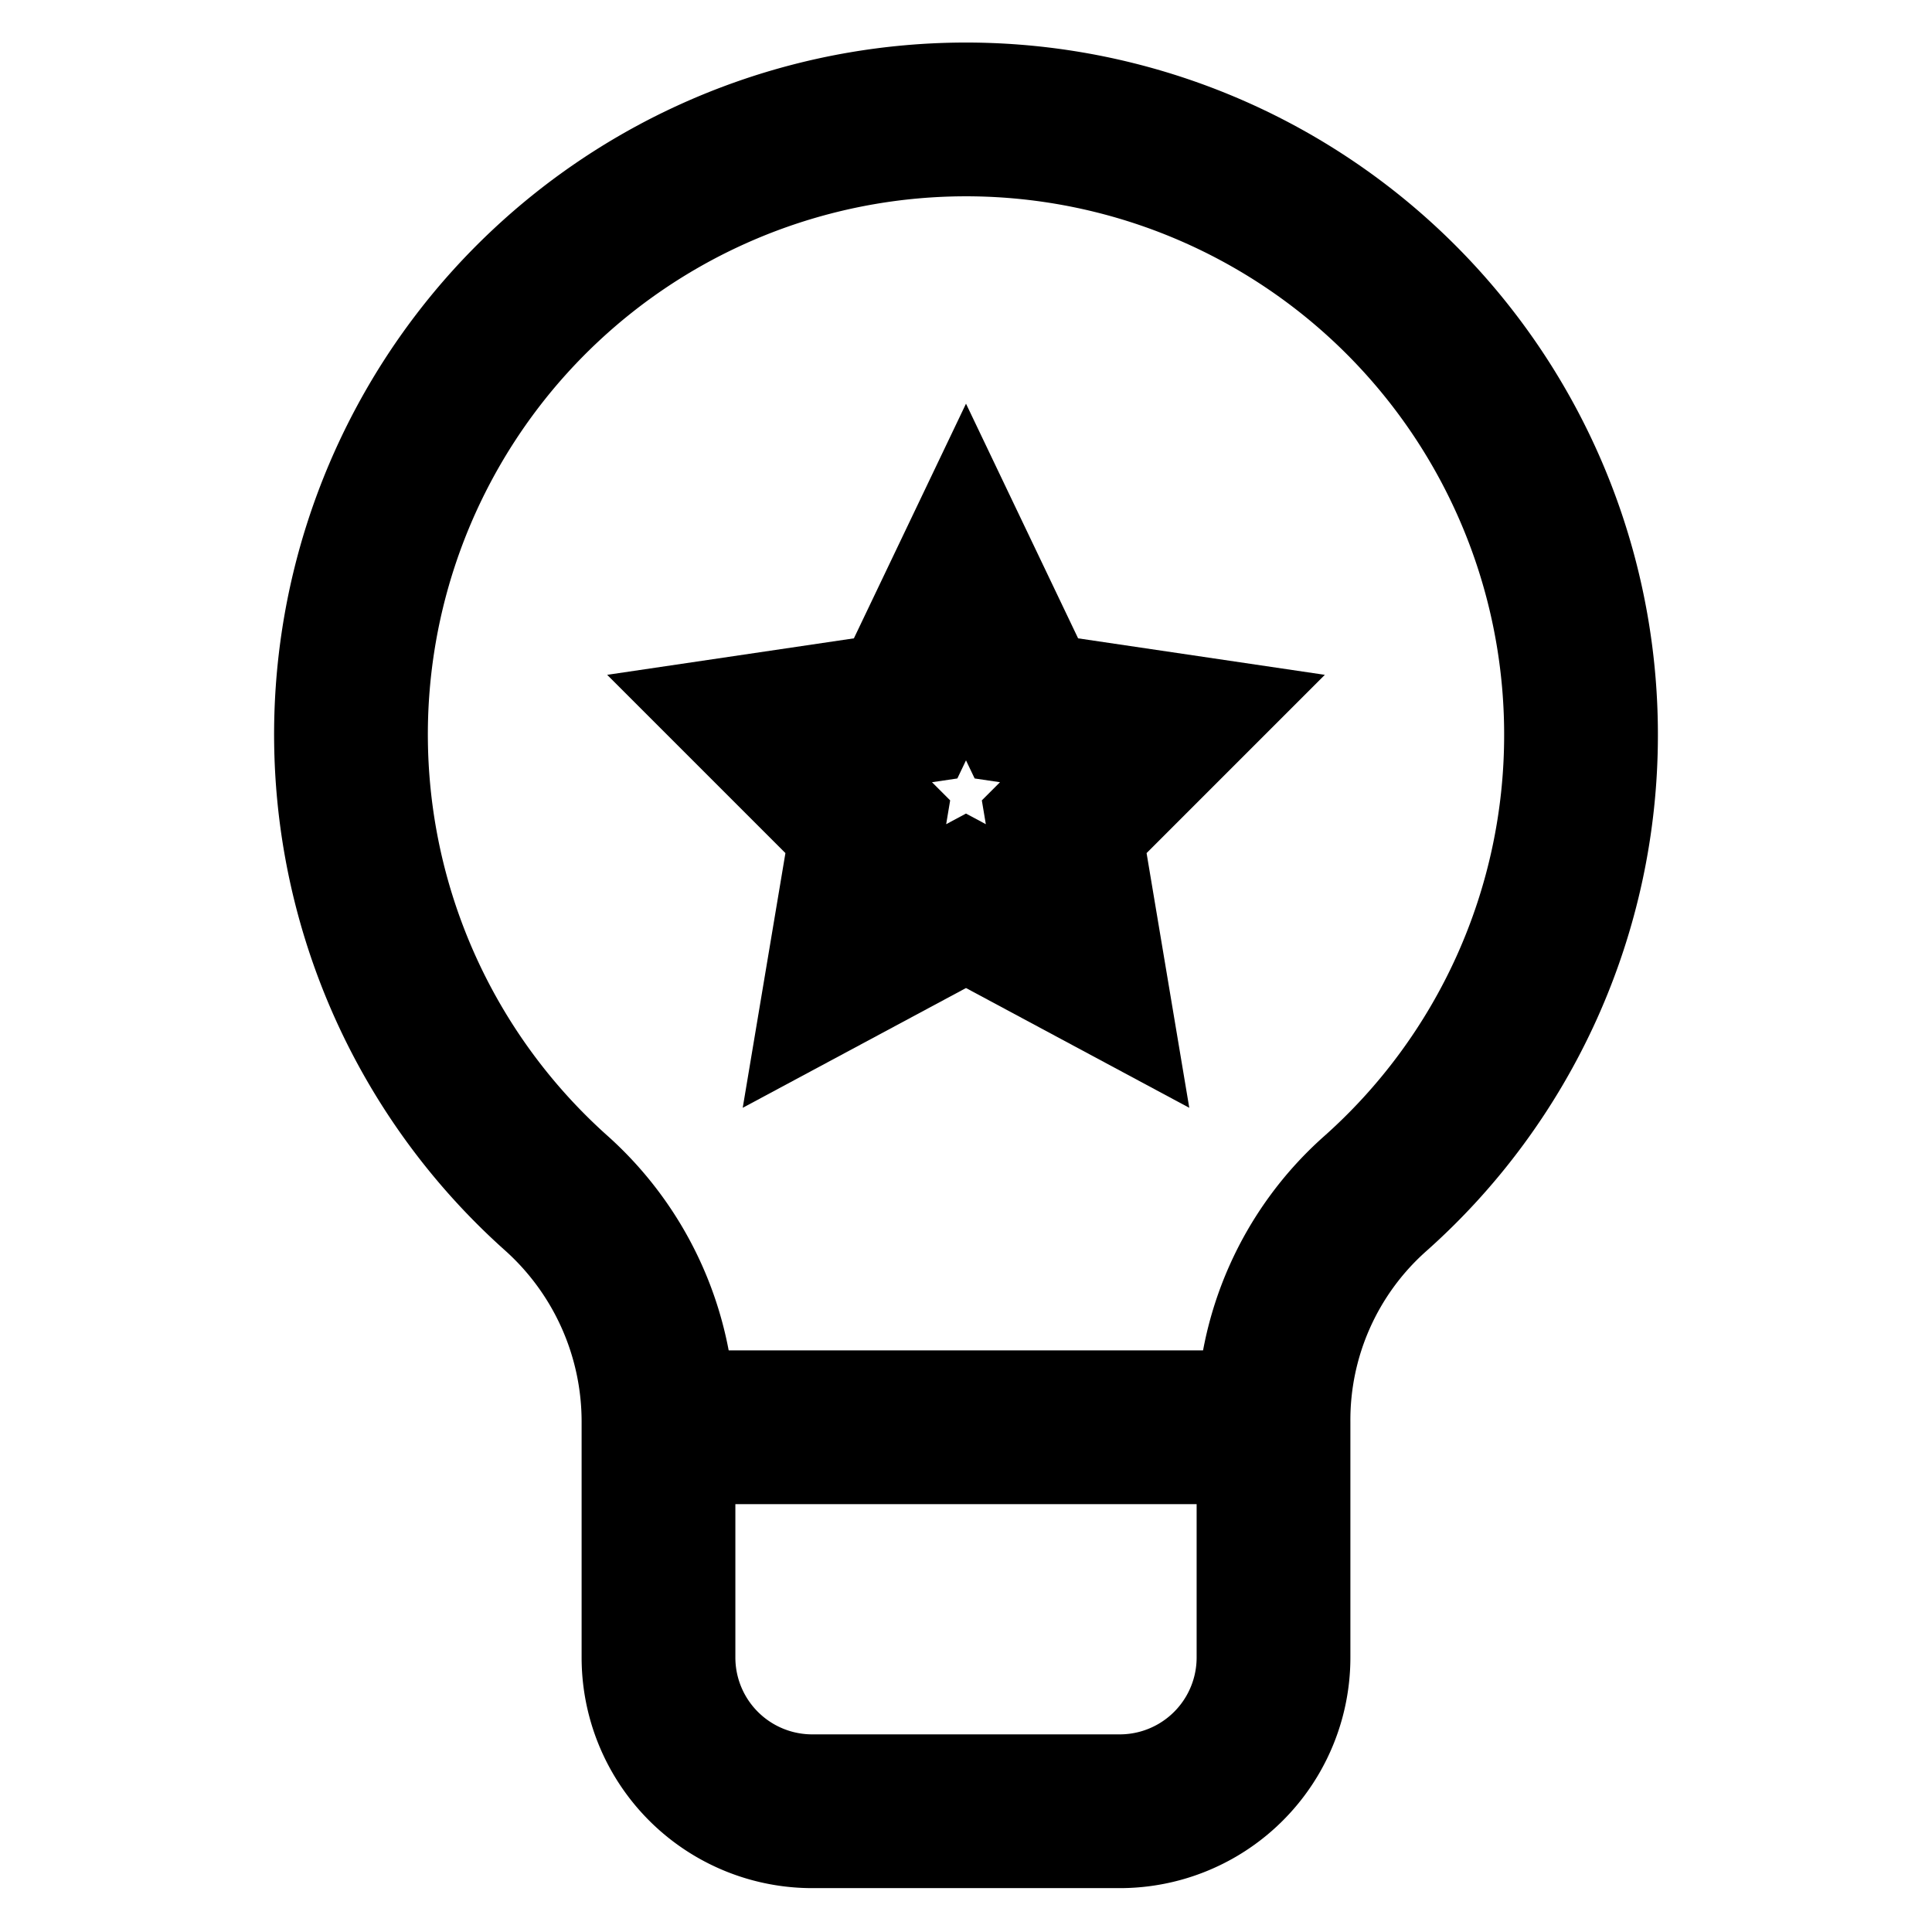
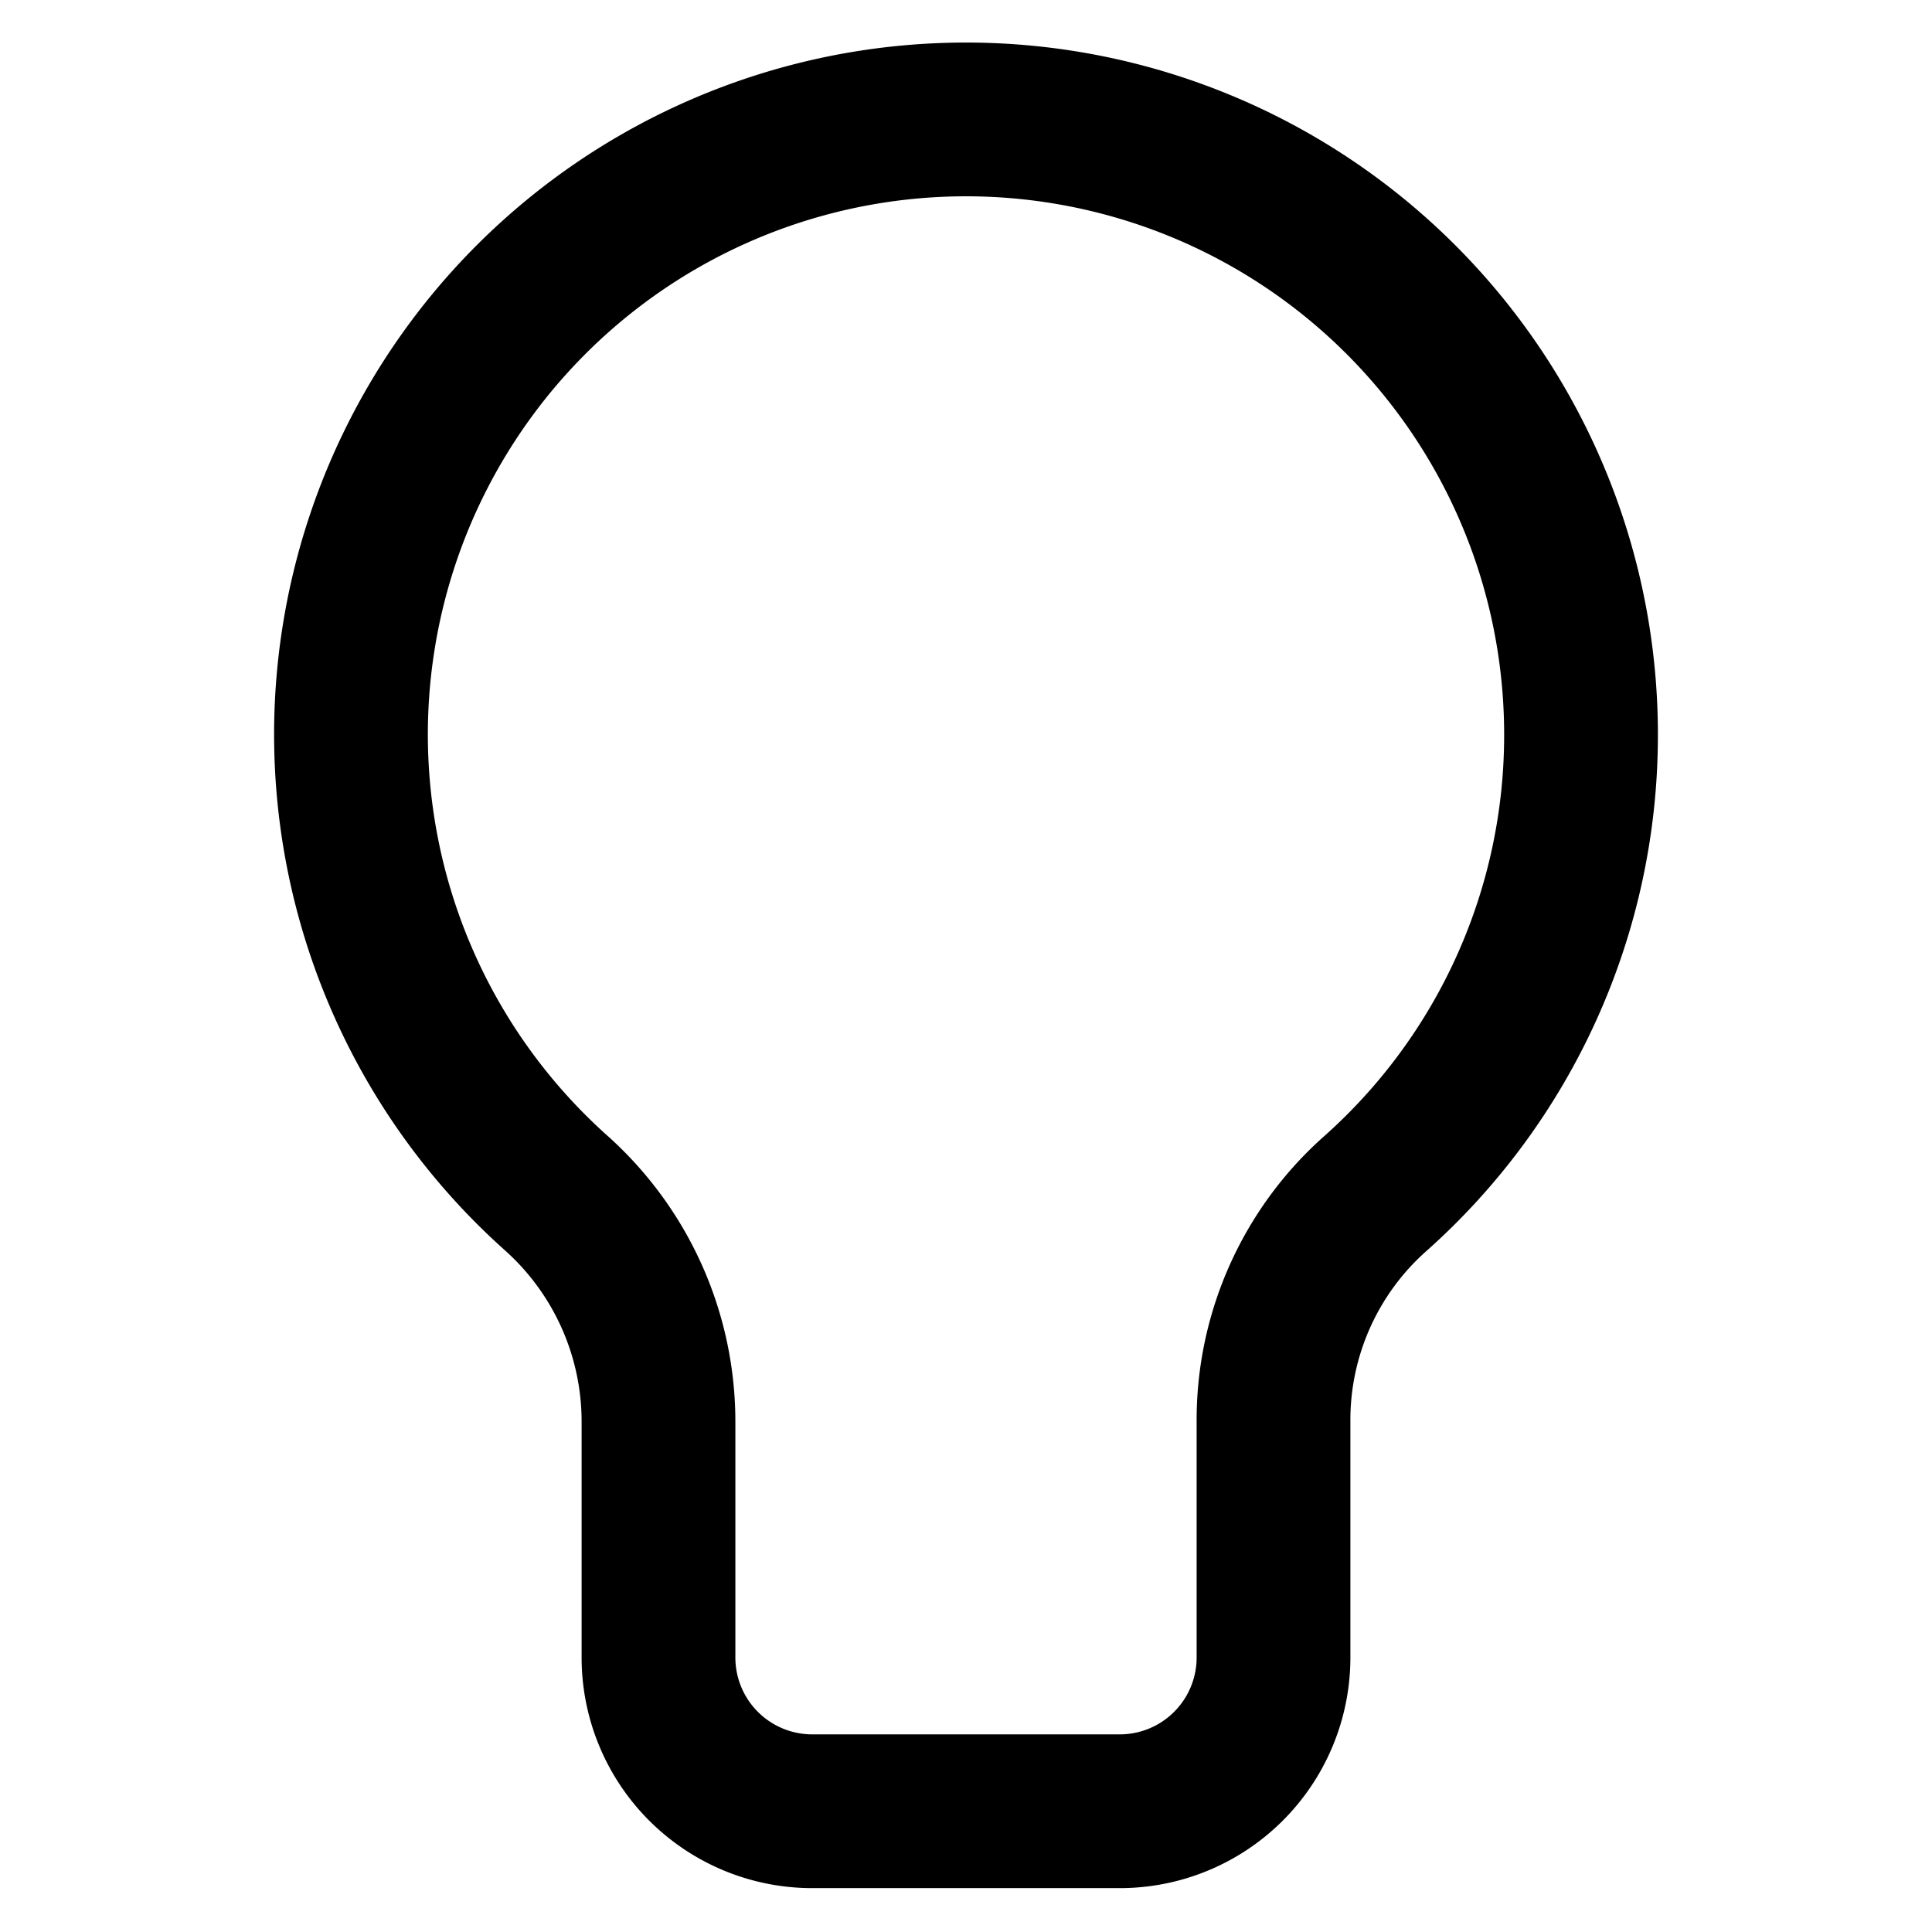
<svg xmlns="http://www.w3.org/2000/svg" id="Layer_1" data-name="Layer 1" viewBox="0 0 24 24">
  <defs>
    <style>.cls-1{fill:none;stroke:#000;stroke-miterlimit:10;stroke-width:1.91px;}</style>
  </defs>
-   <polygon class="cls-1" points="12 7.23 12.75 8.8 14.44 9.05 13.22 10.27 13.51 12 12 11.19 10.49 12 10.78 10.27 9.56 9.05 11.25 8.8 12 7.23" />
  <path class="cls-1" d="M19.64,9.14A7.64,7.64,0,1,0,6.92,14.83a3.81,3.81,0,0,1,1.26,2.83v2.93a1.91,1.91,0,0,0,1.91,1.91h3.82a1.91,1.91,0,0,0,1.91-1.91V17.66a3.76,3.76,0,0,1,1.25-2.82A7.62,7.62,0,0,0,19.64,9.14Z" />
-   <line class="cls-1" x1="8.18" y1="17.73" x2="15.82" y2="17.73" />
</svg>